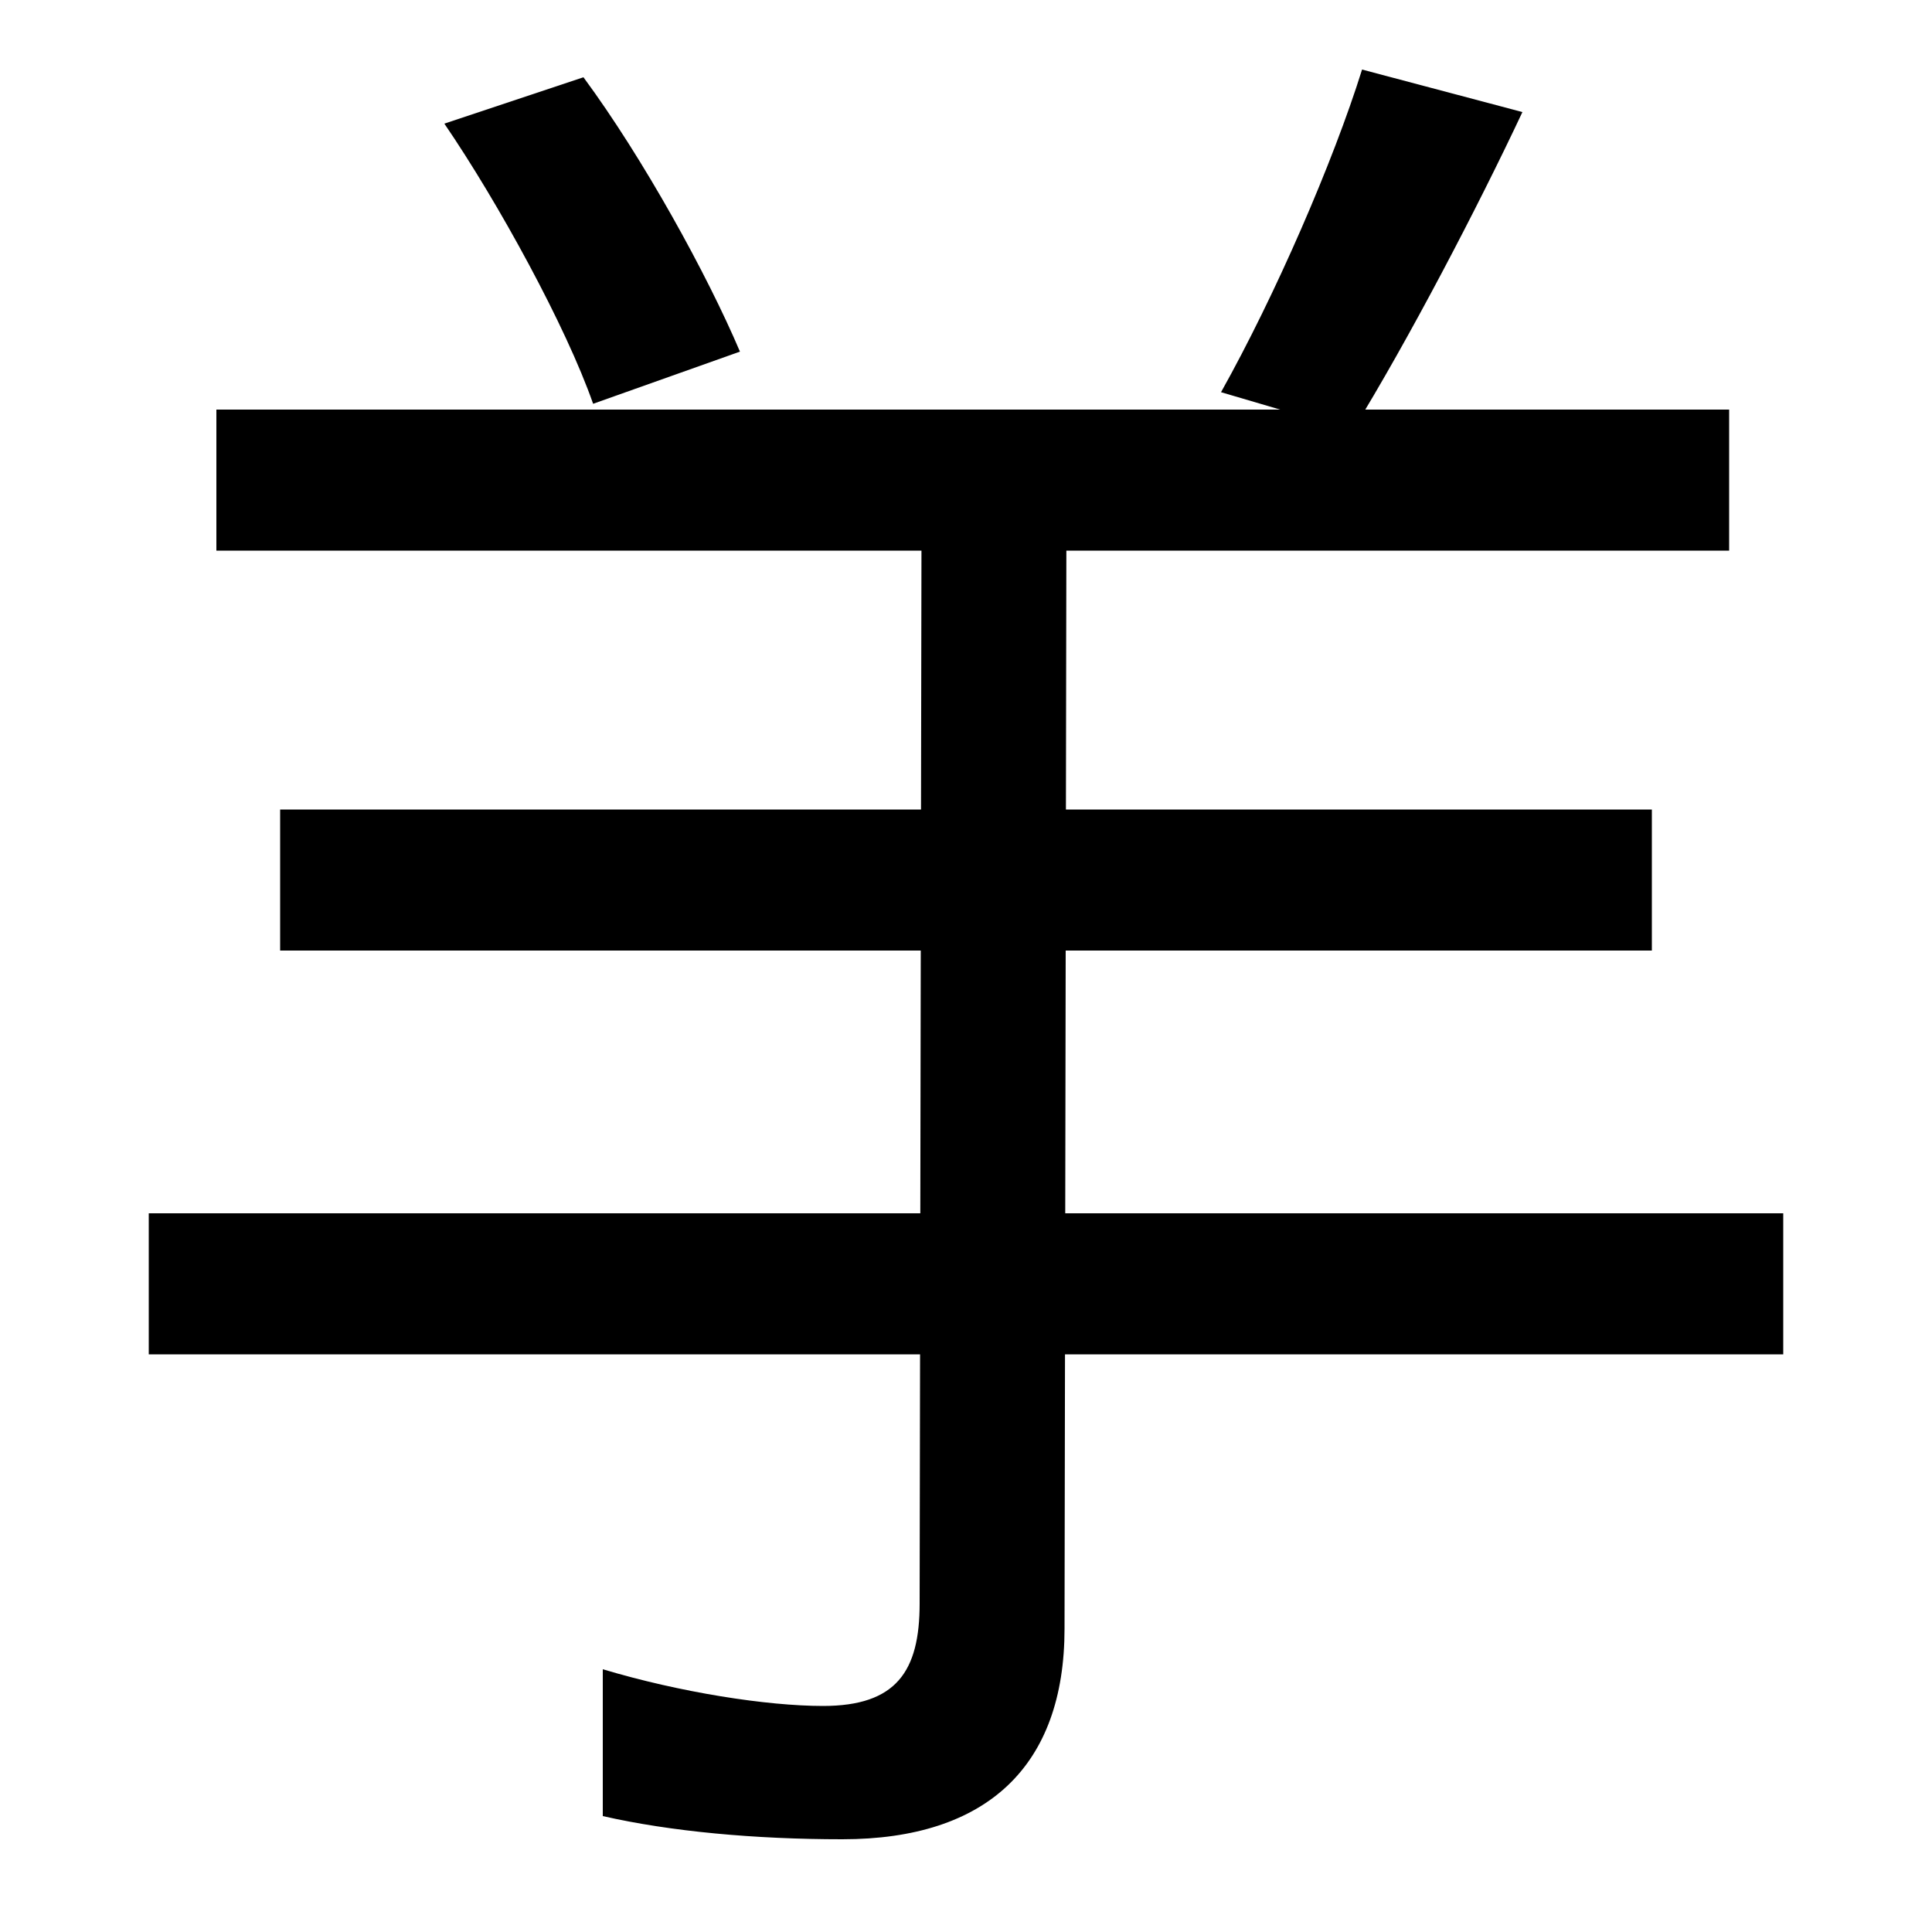
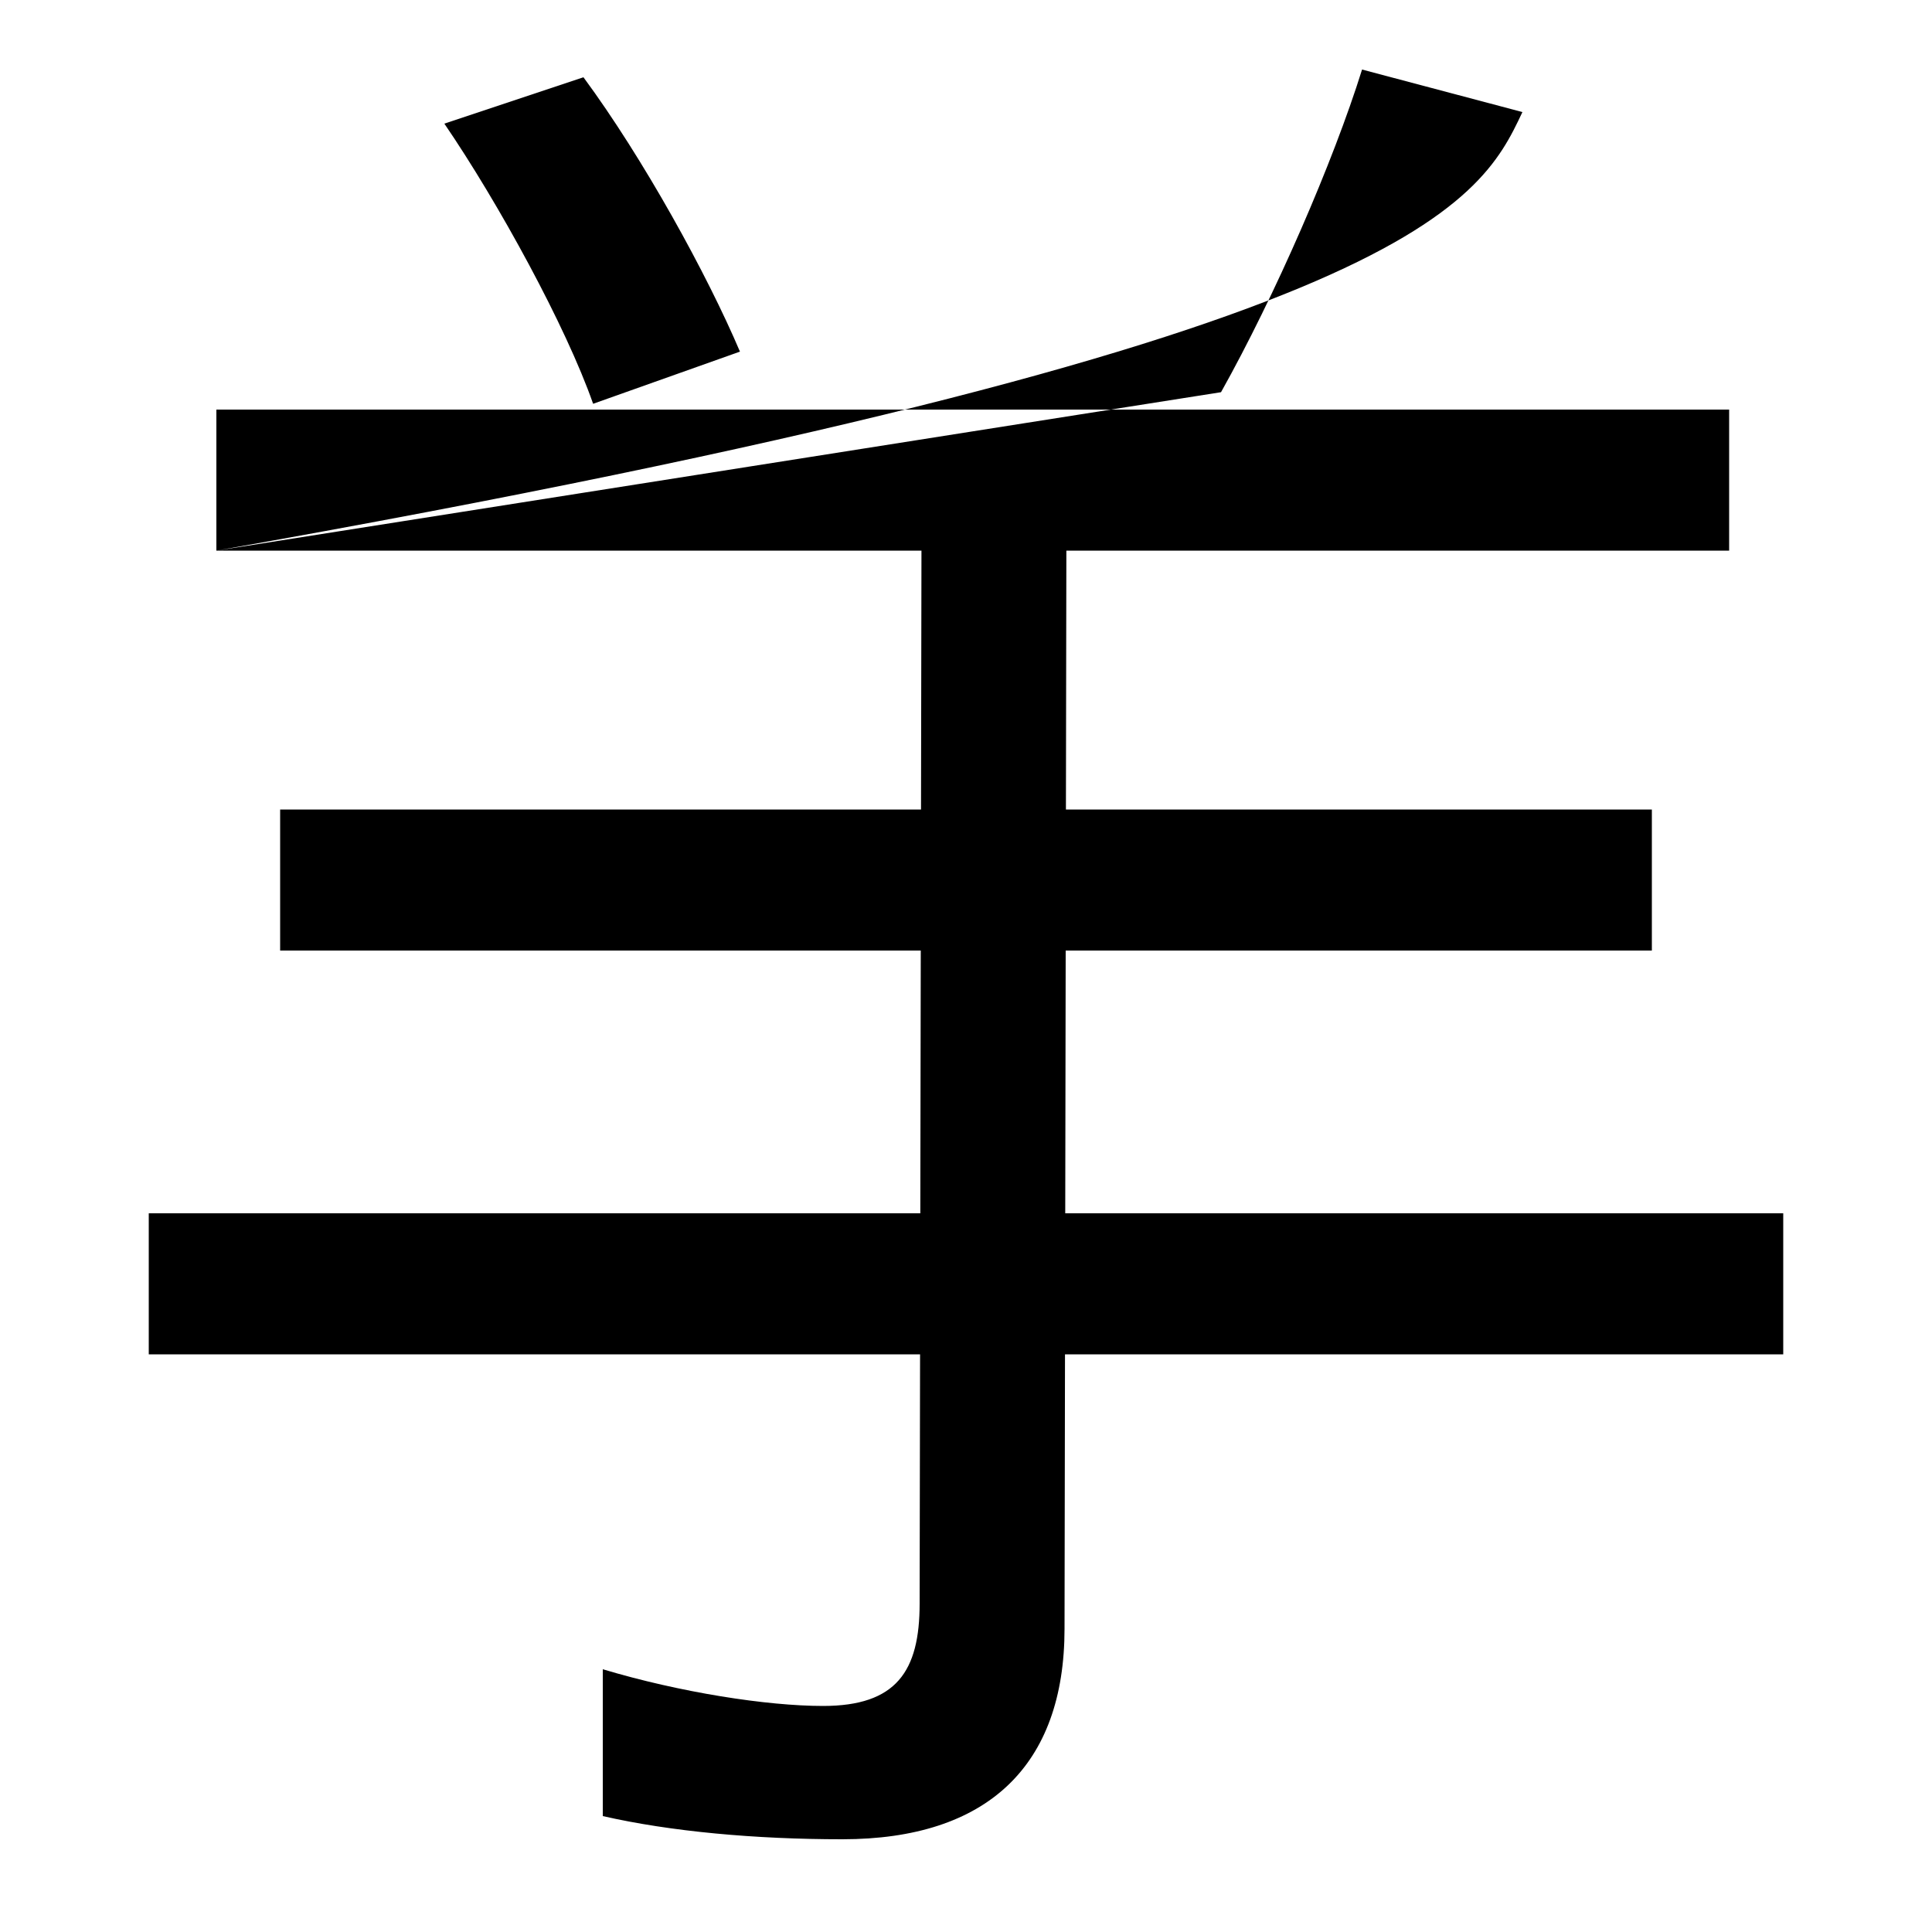
<svg xmlns="http://www.w3.org/2000/svg" width="1000" height="1000">
-   <path d="M436 -72C511 -72 551 -34 551 37L552 625H477L476 50C476 15 464 -3 426 -3C397 -3 352 4 312 16V-60C347 -68 391 -72 436 -72ZM77 179H923V252H77ZM145 388H855V461H145ZM307 671 383 698C366 738 333 798 302 840L230 816C258 775 293 711 307 671ZM112 595H895V668H112ZM632 677 700 657C729 704 765 773 788 822L705 844C690 796 660 727 632 677Z" transform="translate(0, 880) scale(1,-1)" />
+   <path d="M436 -72C511 -72 551 -34 551 37L552 625H477L476 50C476 15 464 -3 426 -3C397 -3 352 4 312 16V-60C347 -68 391 -72 436 -72ZM77 179H923V252H77ZM145 388H855V461H145ZM307 671 383 698C366 738 333 798 302 840L230 816C258 775 293 711 307 671ZM112 595H895V668H112ZC729 704 765 773 788 822L705 844C690 796 660 727 632 677Z" transform="translate(0, 880) scale(1,-1)" />
</svg>